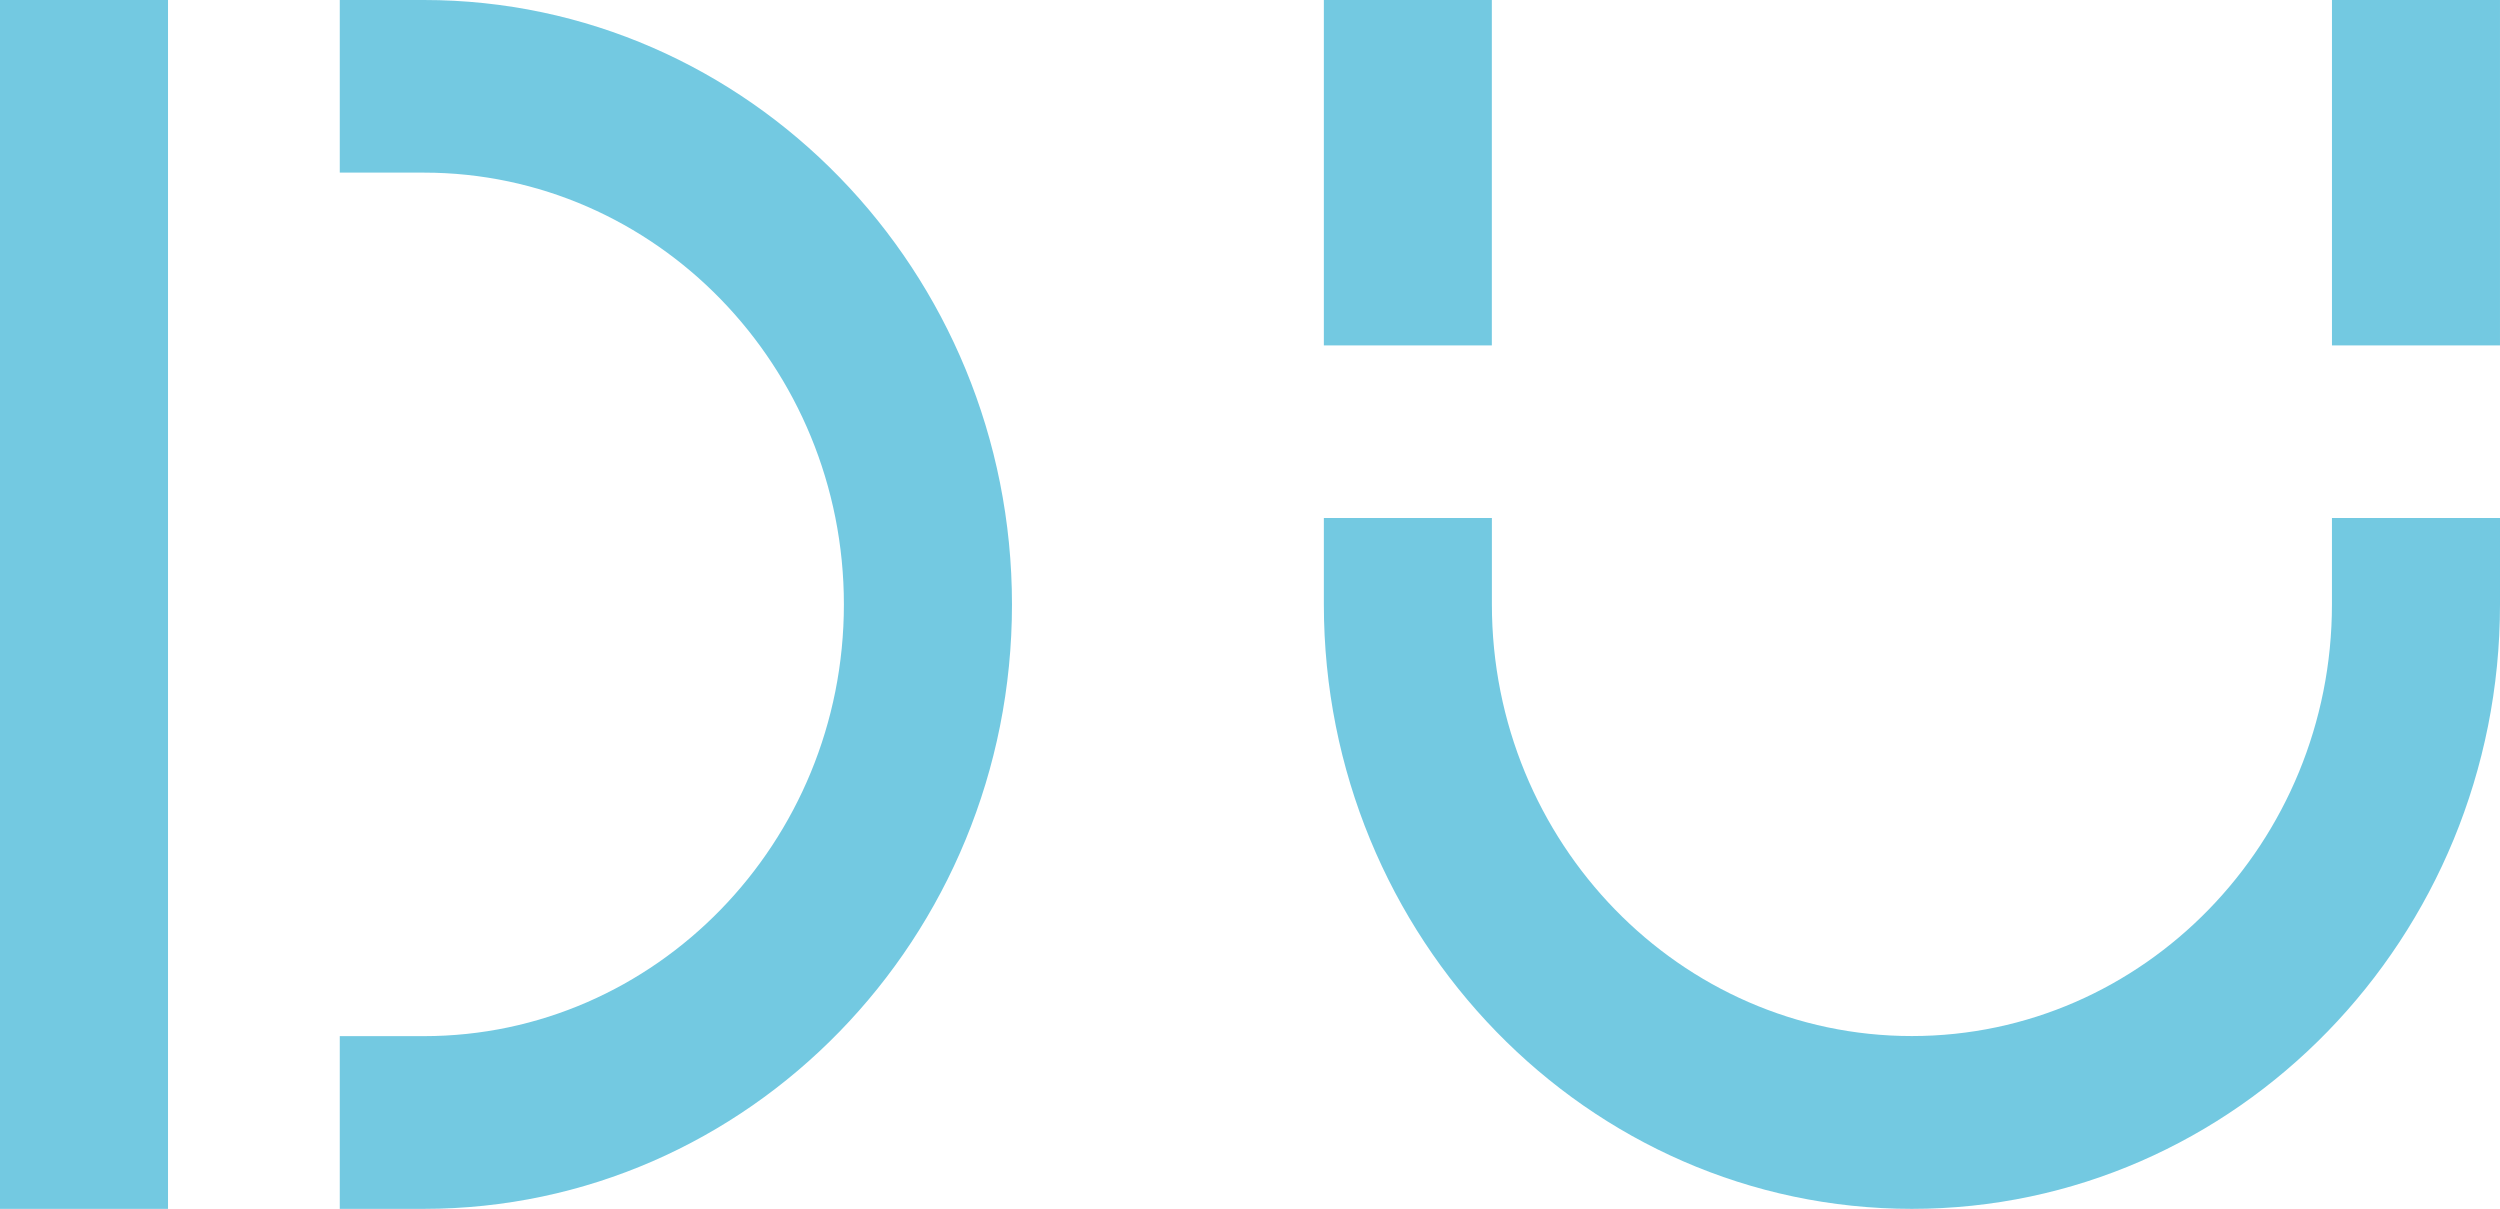
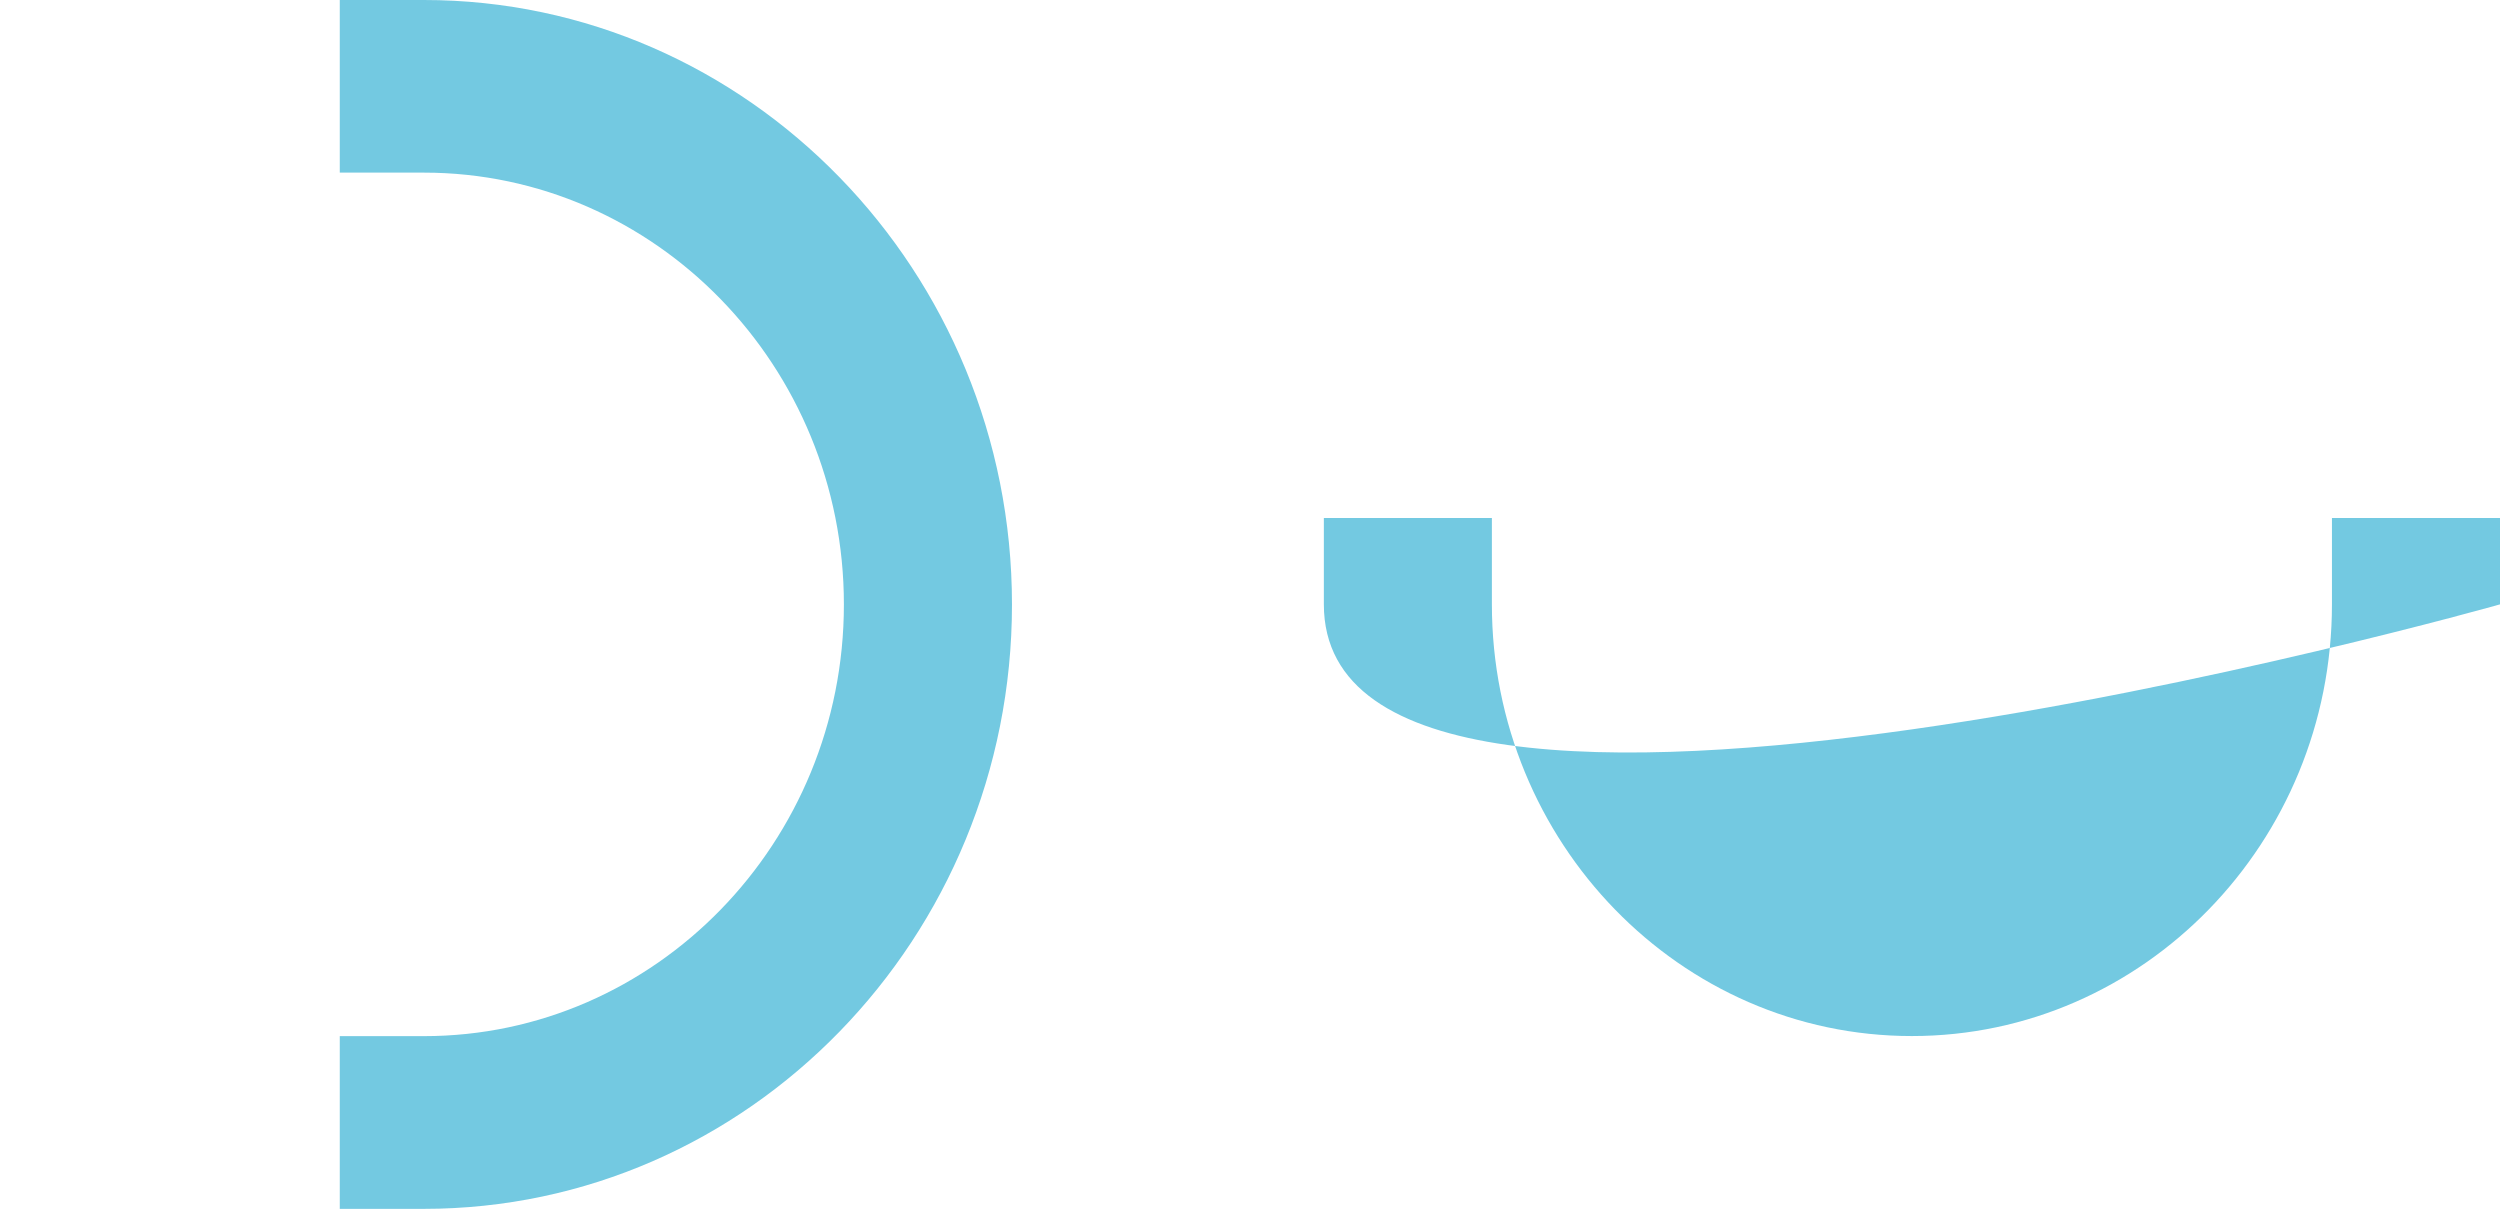
<svg xmlns="http://www.w3.org/2000/svg" id="Component_1_3" data-name="Component 1 – 3" width="137.829" height="66.647" viewBox="0 0 137.829 66.647">
  <g id="Group_1" data-name="Group 1">
-     <path id="Path_1" data-name="Path 1" d="M319.387,162.36v4.76c0,18.376-14.548,33.327-32.425,33.327S254.544,185.5,254.544,167.12v-4.76h9.264v4.76c0,13.128,10.381,23.8,23.153,23.8s23.161-10.675,23.161-23.8v-4.76Z" transform="translate(-181.558 -133.801)" fill="#73c9e1" />
+     <path id="Path_1" data-name="Path 1" d="M319.387,162.36v4.76S254.544,185.5,254.544,167.12v-4.76h9.264v4.76c0,13.128,10.381,23.8,23.153,23.8s23.161-10.675,23.161-23.8v-4.76Z" transform="translate(-181.558 -133.801)" fill="#73c9e1" />
    <path id="Path_2" data-name="Path 2" d="M220.536,144.943h4.635c17.877,0,32.425,14.953,32.425,33.327s-14.548,33.319-32.425,33.319h-4.635v-9.522h4.635c12.771,0,23.158-10.673,23.158-23.8s-10.387-23.807-23.158-23.807h-4.635Z" transform="translate(-201.804 -144.943)" fill="#73c9e1" />
-     <rect id="Rectangle_1" data-name="Rectangle 1" width="9.263" height="66.646" transform="translate(0 0)" fill="#73c9e1" />
-     <rect id="Rectangle_2" data-name="Rectangle 2" width="9.261" height="19.043" transform="translate(72.986 0)" fill="#73c9e1" />
-     <rect id="Rectangle_3" data-name="Rectangle 3" width="9.263" height="19.043" transform="translate(128.565 0)" fill="#73c9e1" />
  </g>
</svg>